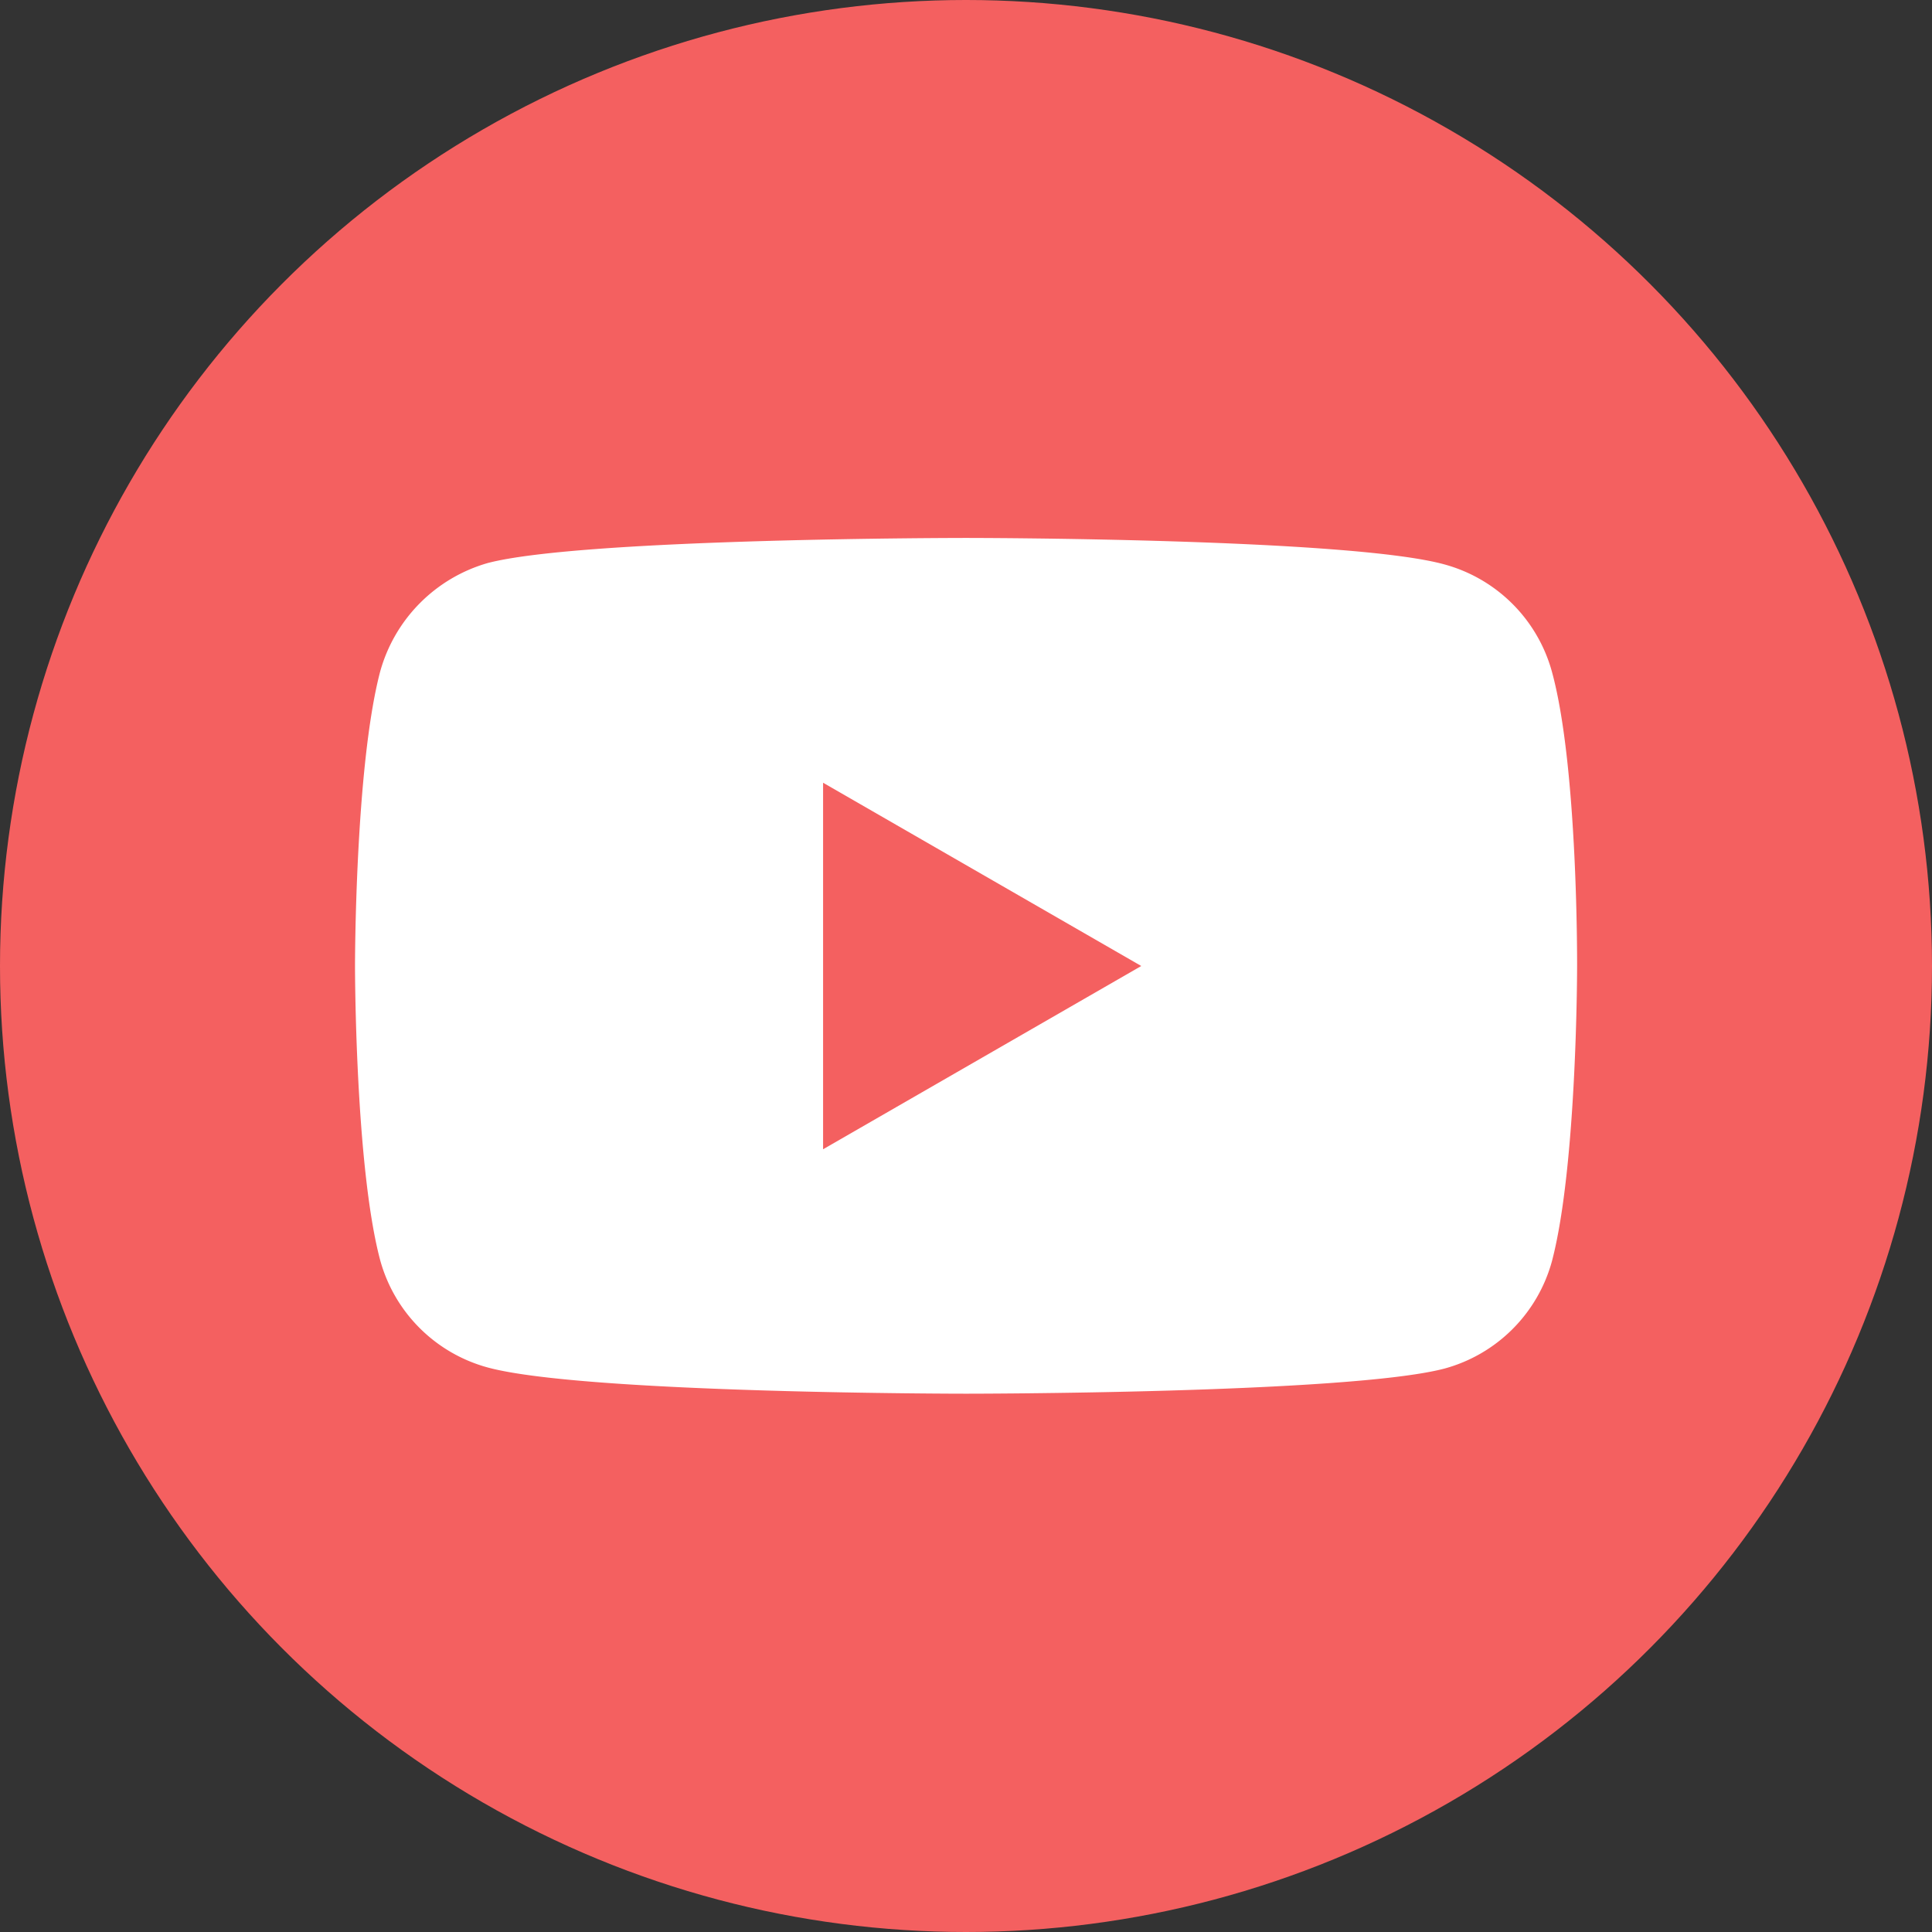
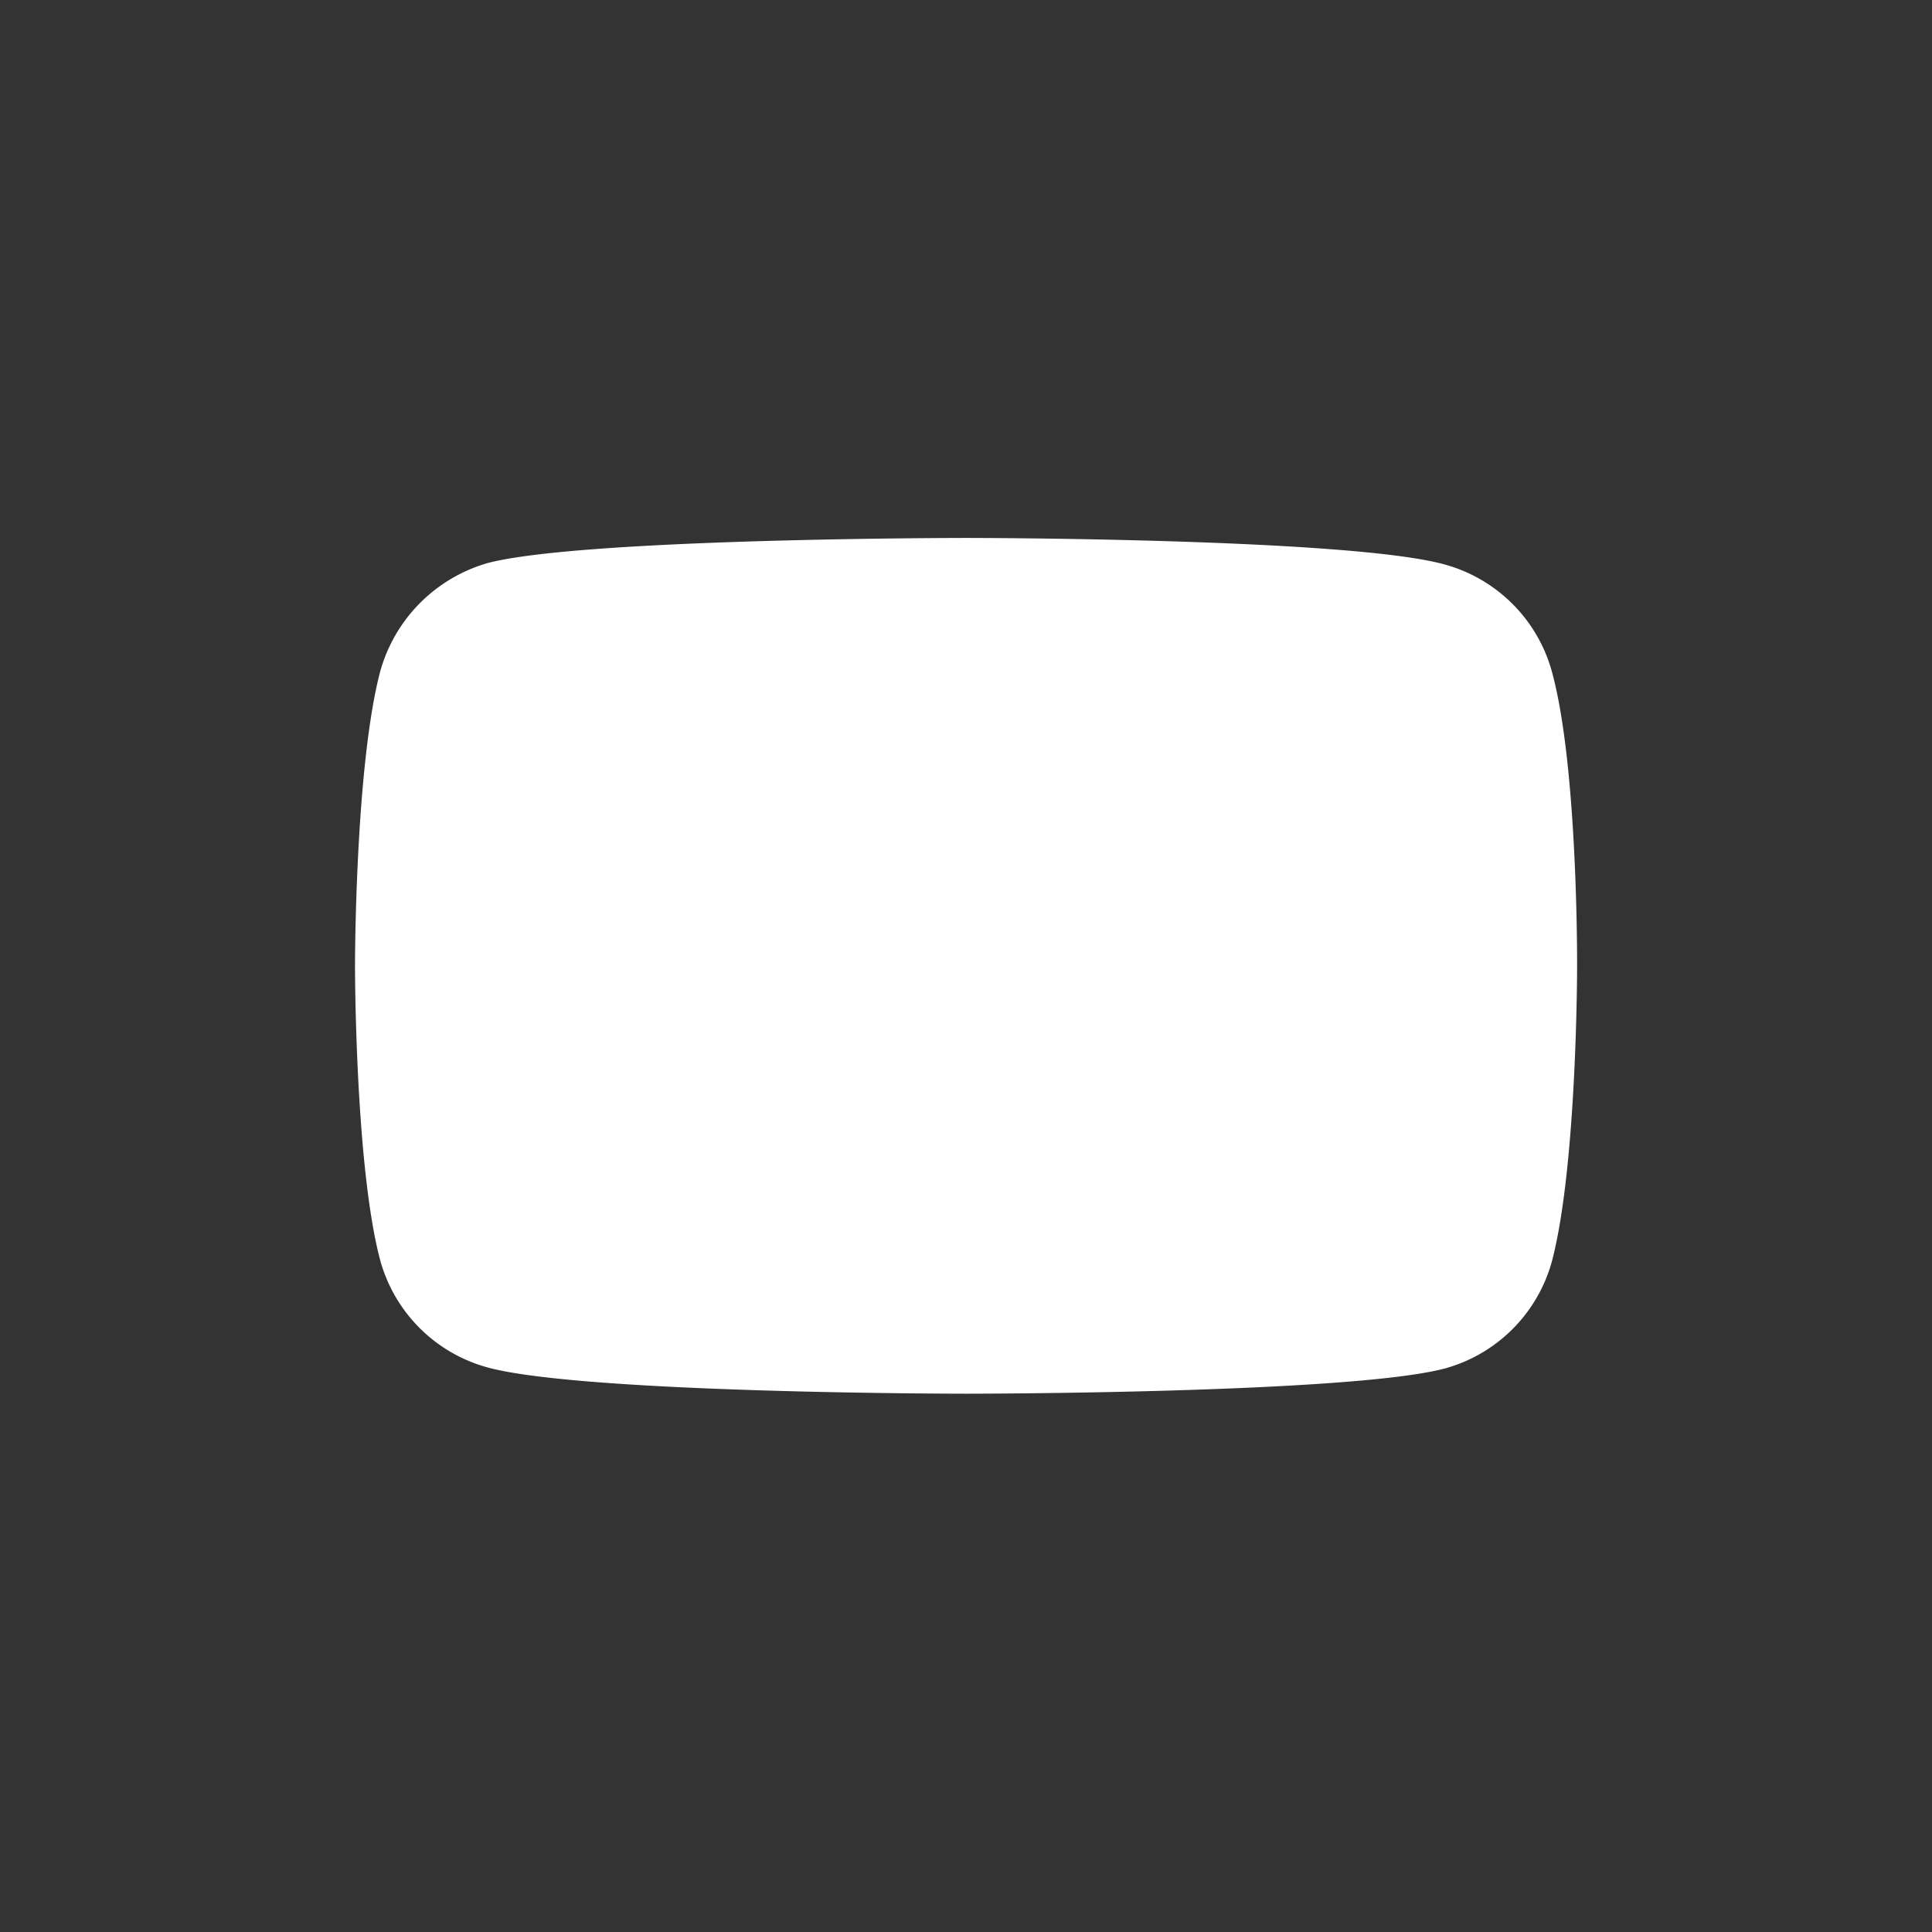
<svg xmlns="http://www.w3.org/2000/svg" viewBox="0 0 538.72 538.72">
  <rect x="0" y="0" width="538.72" height="538.72" fill="#333333" stroke="none" />
  <defs>
    <style>.cls-1{fill:#f46060;}.cls-2{fill:#fff;}</style>
  </defs>
  <g id="圖層_2" data-name="圖層 2">
    <g id="Layer_1" data-name="Layer 1">
-       <circle class="cls-1" cx="269.36" cy="269.36" r="269.36" />
      <path class="cls-2" d="M432.76,187.38a42.73,42.73,0,0,0-30-30C376.05,150,269.35,150,269.35,150s-106.68,0-133.36,7a43.57,43.57,0,0,0-30,30.32c-7,26.67-7,82-7,82s0,55.59,7,82a42.71,42.71,0,0,0,30.05,30c26.95,7.3,133.36,7.3,133.36,7.3s106.69,0,133.36-7a42.7,42.7,0,0,0,30-30c7-26.67,7-82,7-82S440.06,214.05,432.76,187.38Z" />
-       <path class="cls-1" d="M229.51,320.46l88.72-51.1-88.72-51.1Z" />
    </g>
  </g>
</svg>